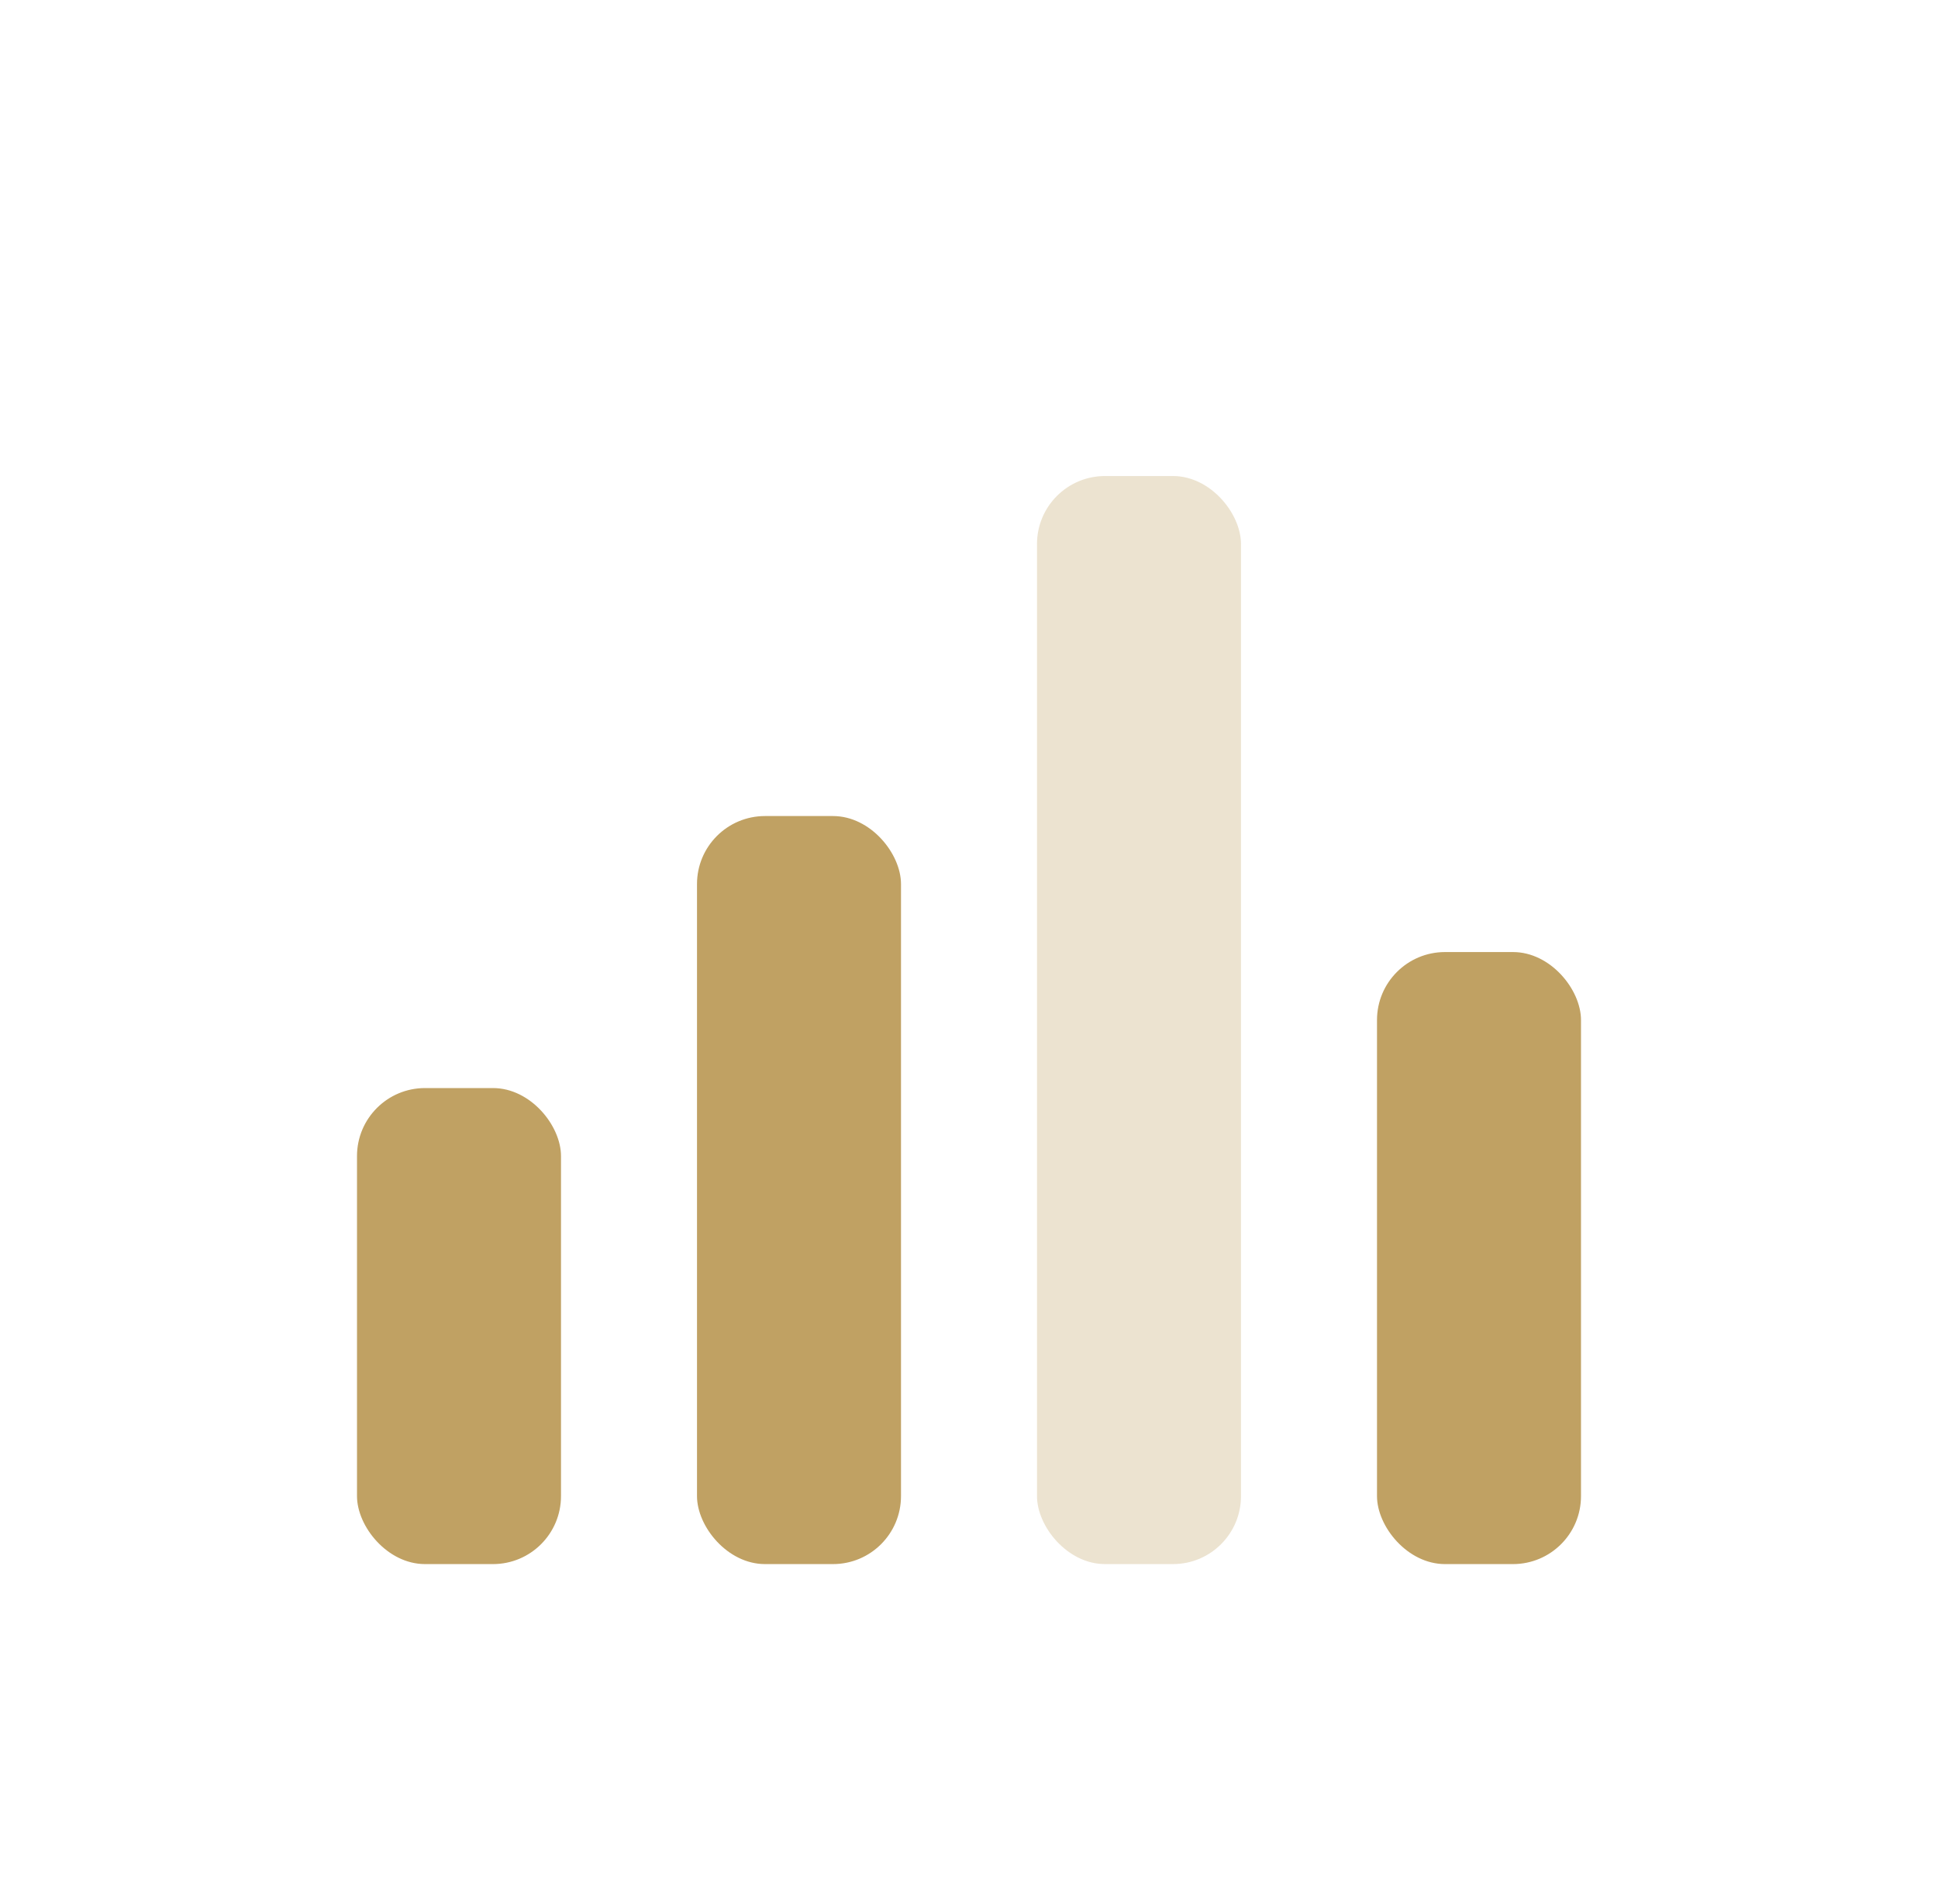
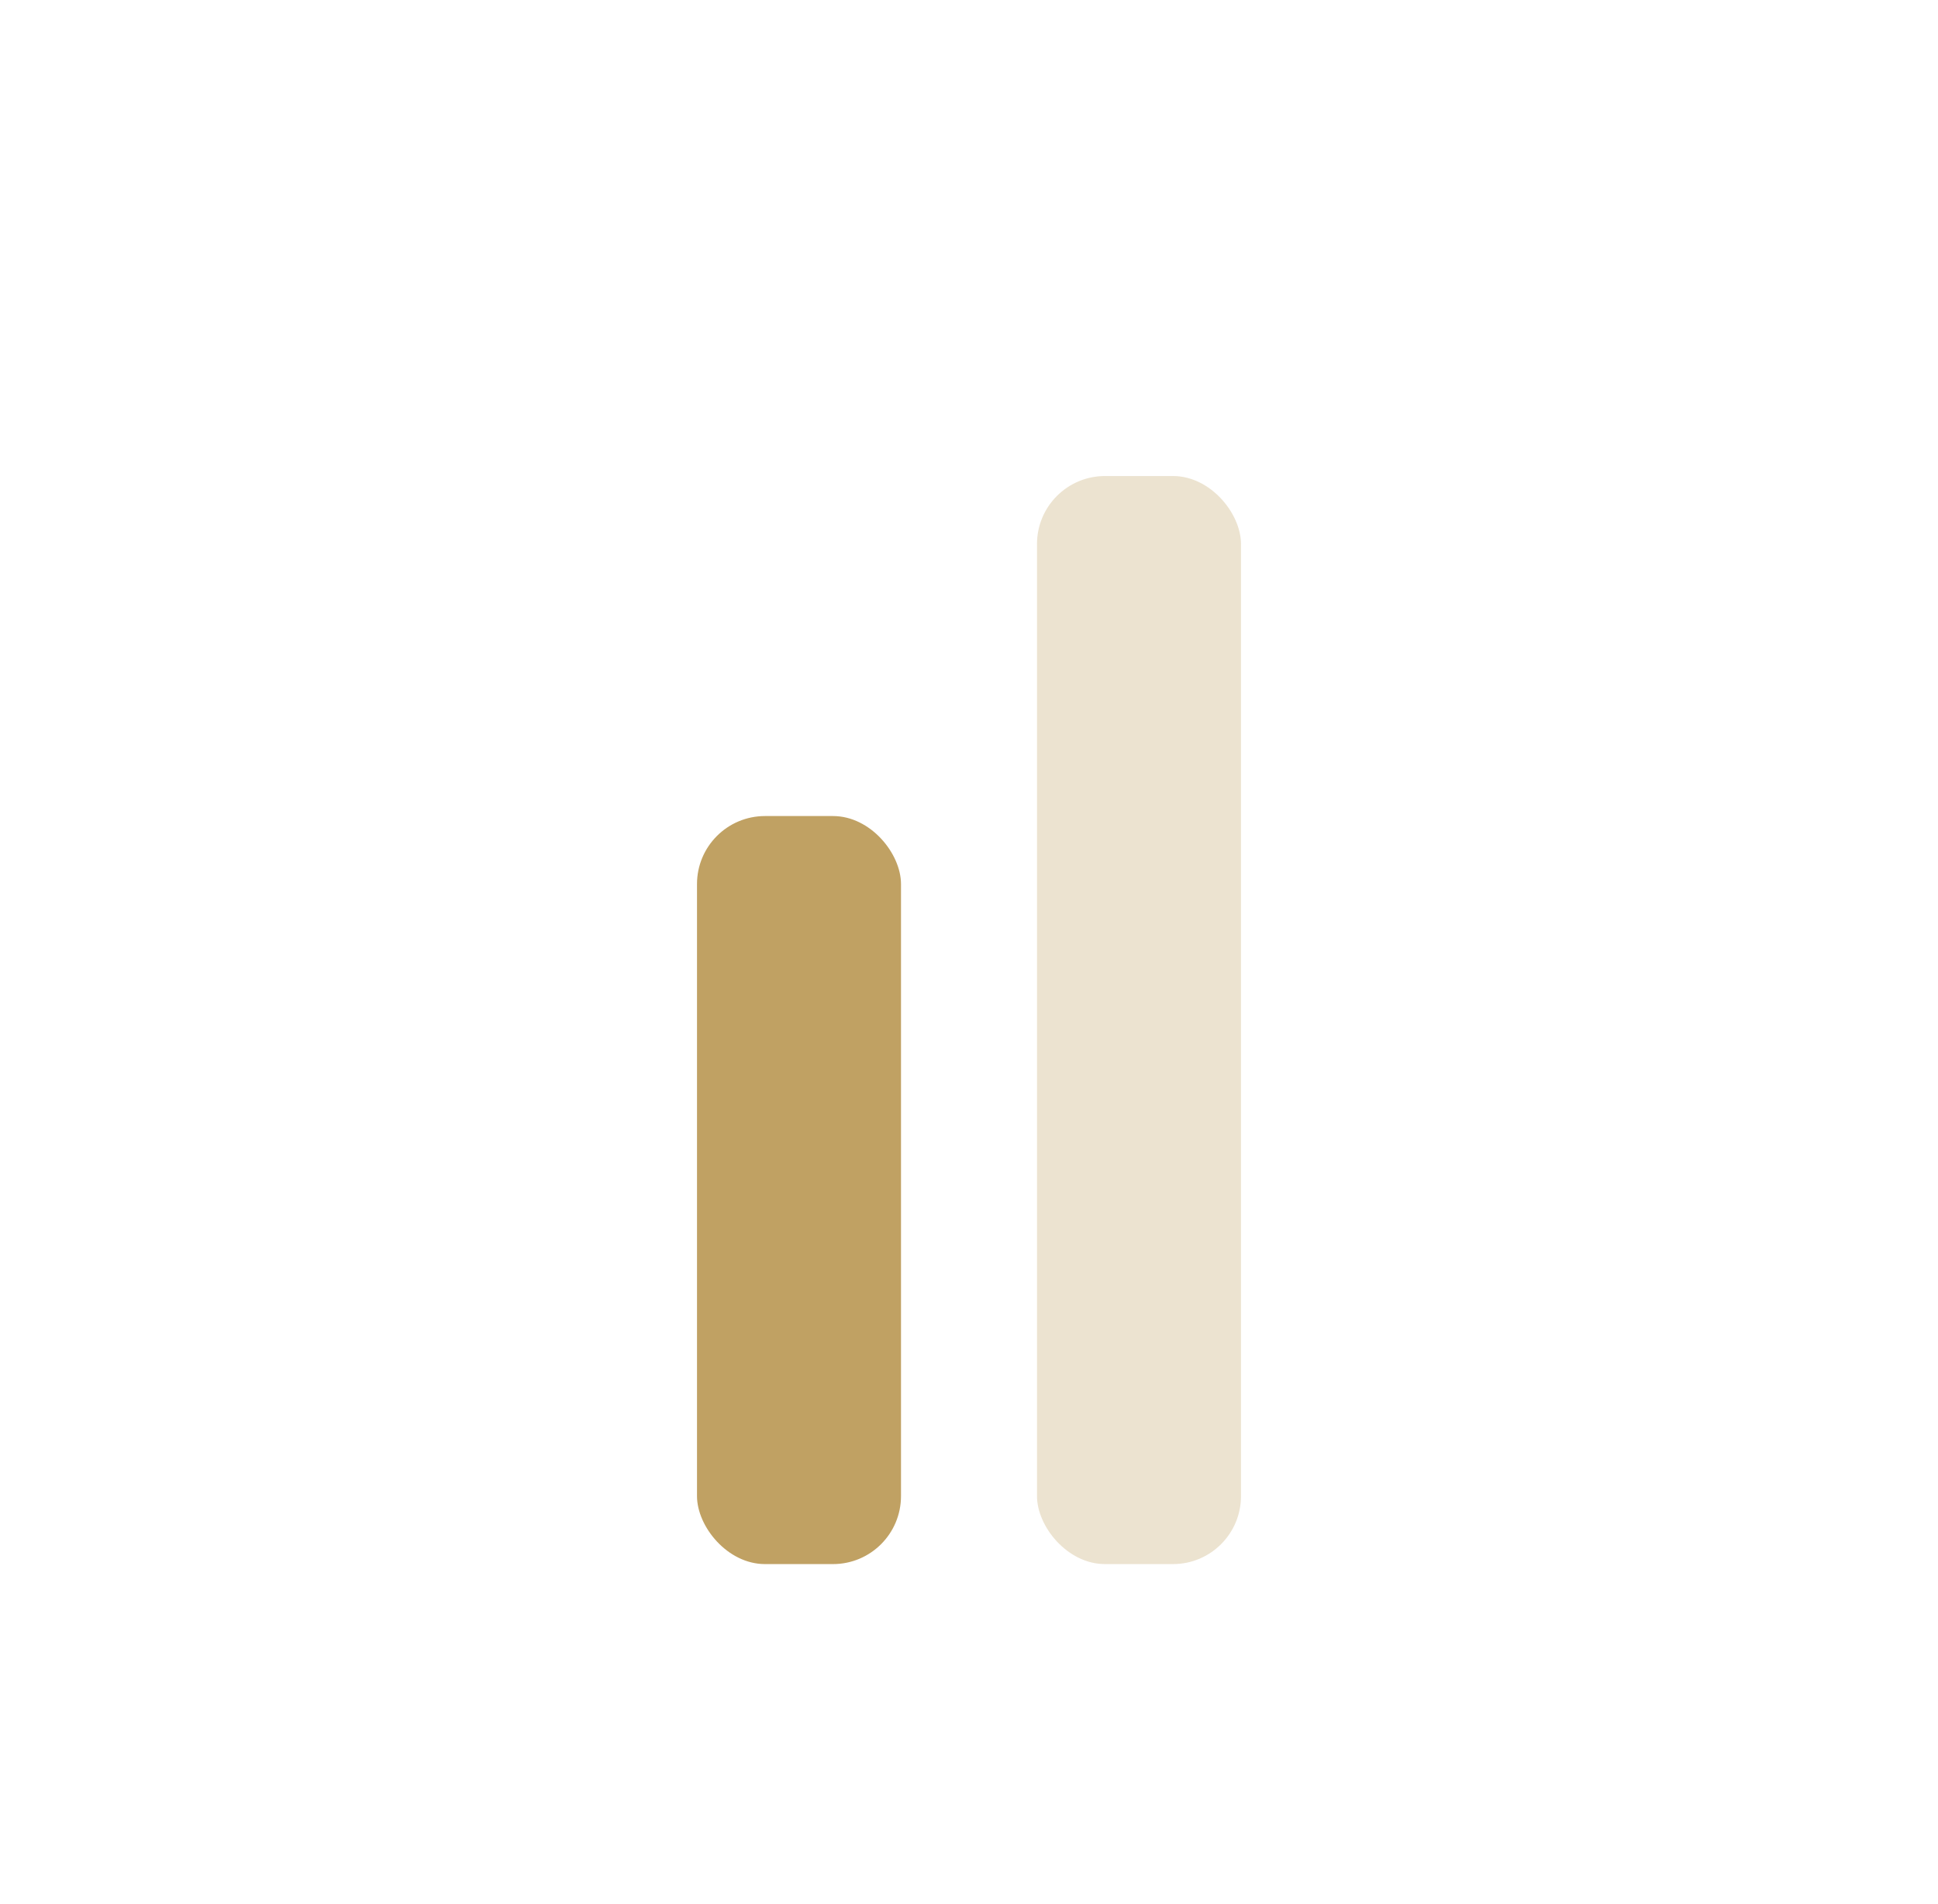
<svg xmlns="http://www.w3.org/2000/svg" width="57" height="56" viewBox="0 0 57 56" fill="none">
  <g filter="url(#filter0_i_10489_3520)">
    <rect opacity="0.3" x="30.5" y="12" width="6" height="32" rx="2" fill="#C0A163" />
    <rect x="20.5" y="22" width="6" height="22" rx="2" fill="#C0A163" />
-     <rect x="40.5" y="26" width="6" height="18" rx="2" fill="#C0A163" />
-     <rect x="10.5" y="30" width="6" height="14" rx="2" fill="#C0A163" />
  </g>
  <defs>
    <filter id="filter0_i_10489_3520" x="0.5" y="0" width="56" height="58" filterUnits="userSpaceOnUse" color-interpolation-filters="sRGB">
      <feFlood flood-opacity="0" result="BackgroundImageFix" />
      <feBlend mode="normal" in="SourceGraphic" in2="BackgroundImageFix" result="shape" />
      <feColorMatrix in="SourceAlpha" type="matrix" values="0 0 0 0 0 0 0 0 0 0 0 0 0 0 0 0 0 0 127 0" result="hardAlpha" />
      <feOffset dy="2" />
      <feGaussianBlur stdDeviation="8.5" />
      <feComposite in2="hardAlpha" operator="arithmetic" k2="-1" k3="1" />
      <feColorMatrix type="matrix" values="0 0 0 0 0 0 0 0 0 0 0 0 0 0 0 0 0 0 0.1 0" />
      <feBlend mode="normal" in2="shape" result="effect1_innerShadow_10489_3520" />
    </filter>
  </defs>
</svg>